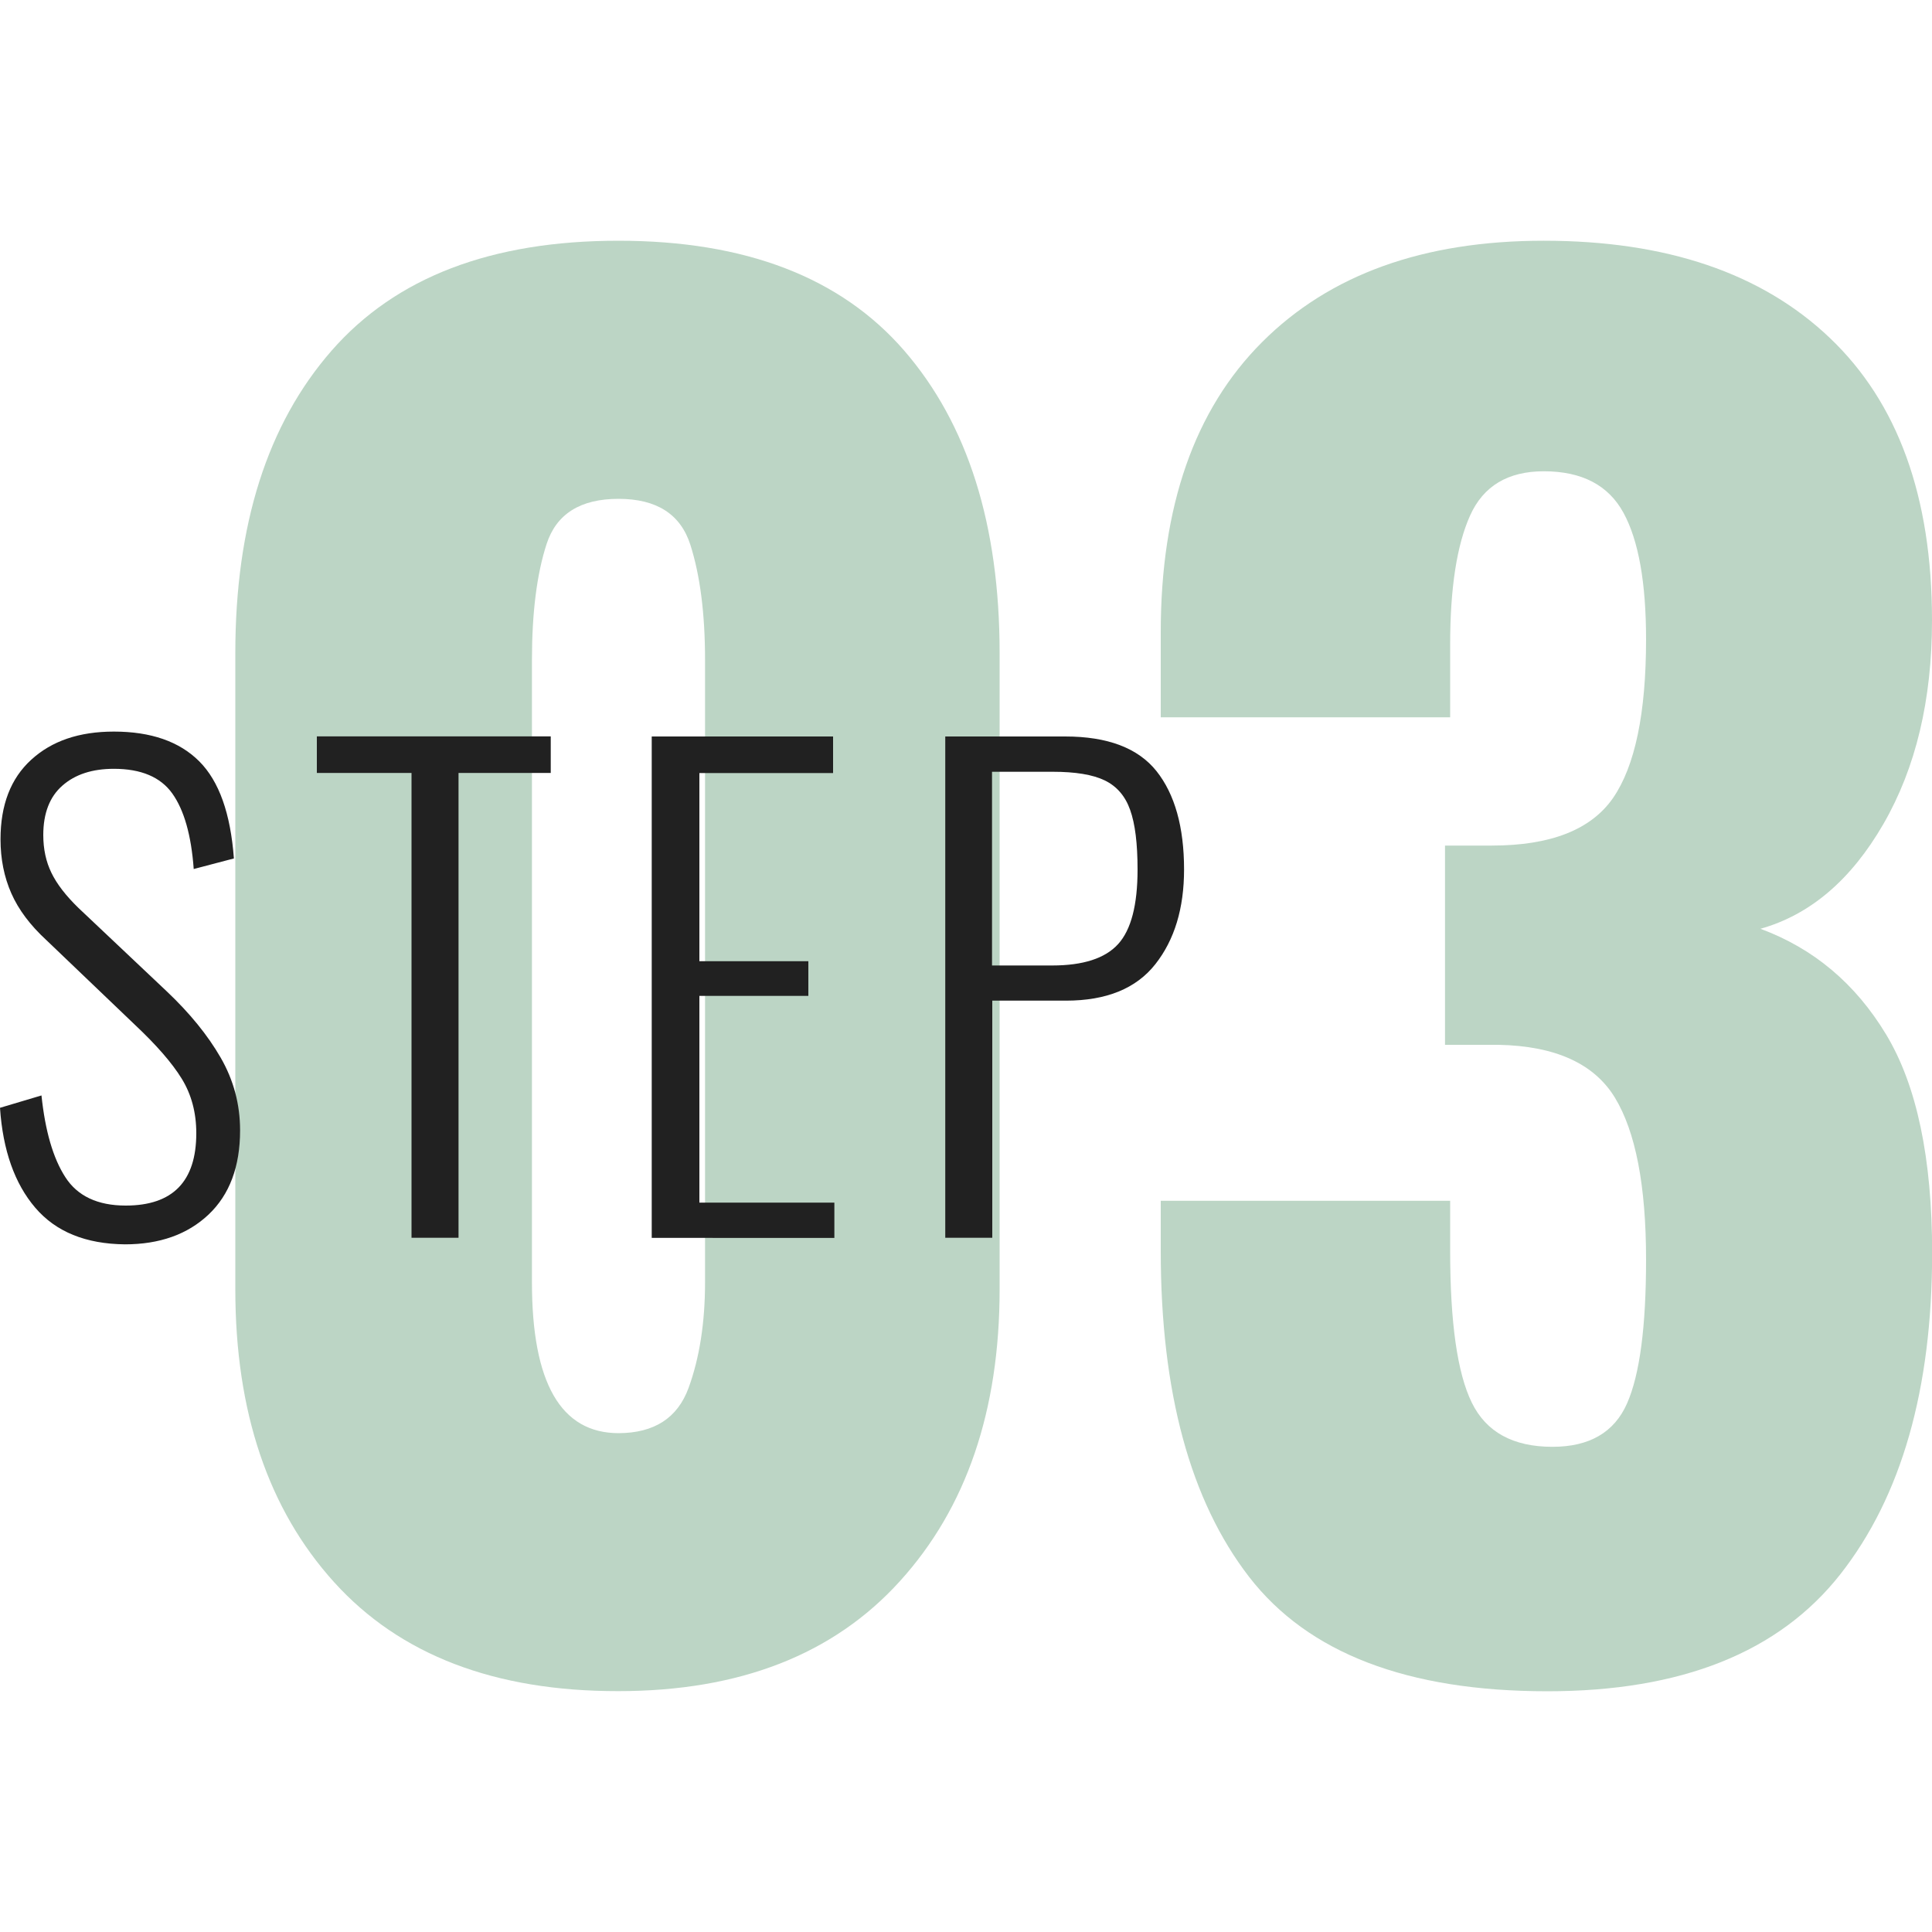
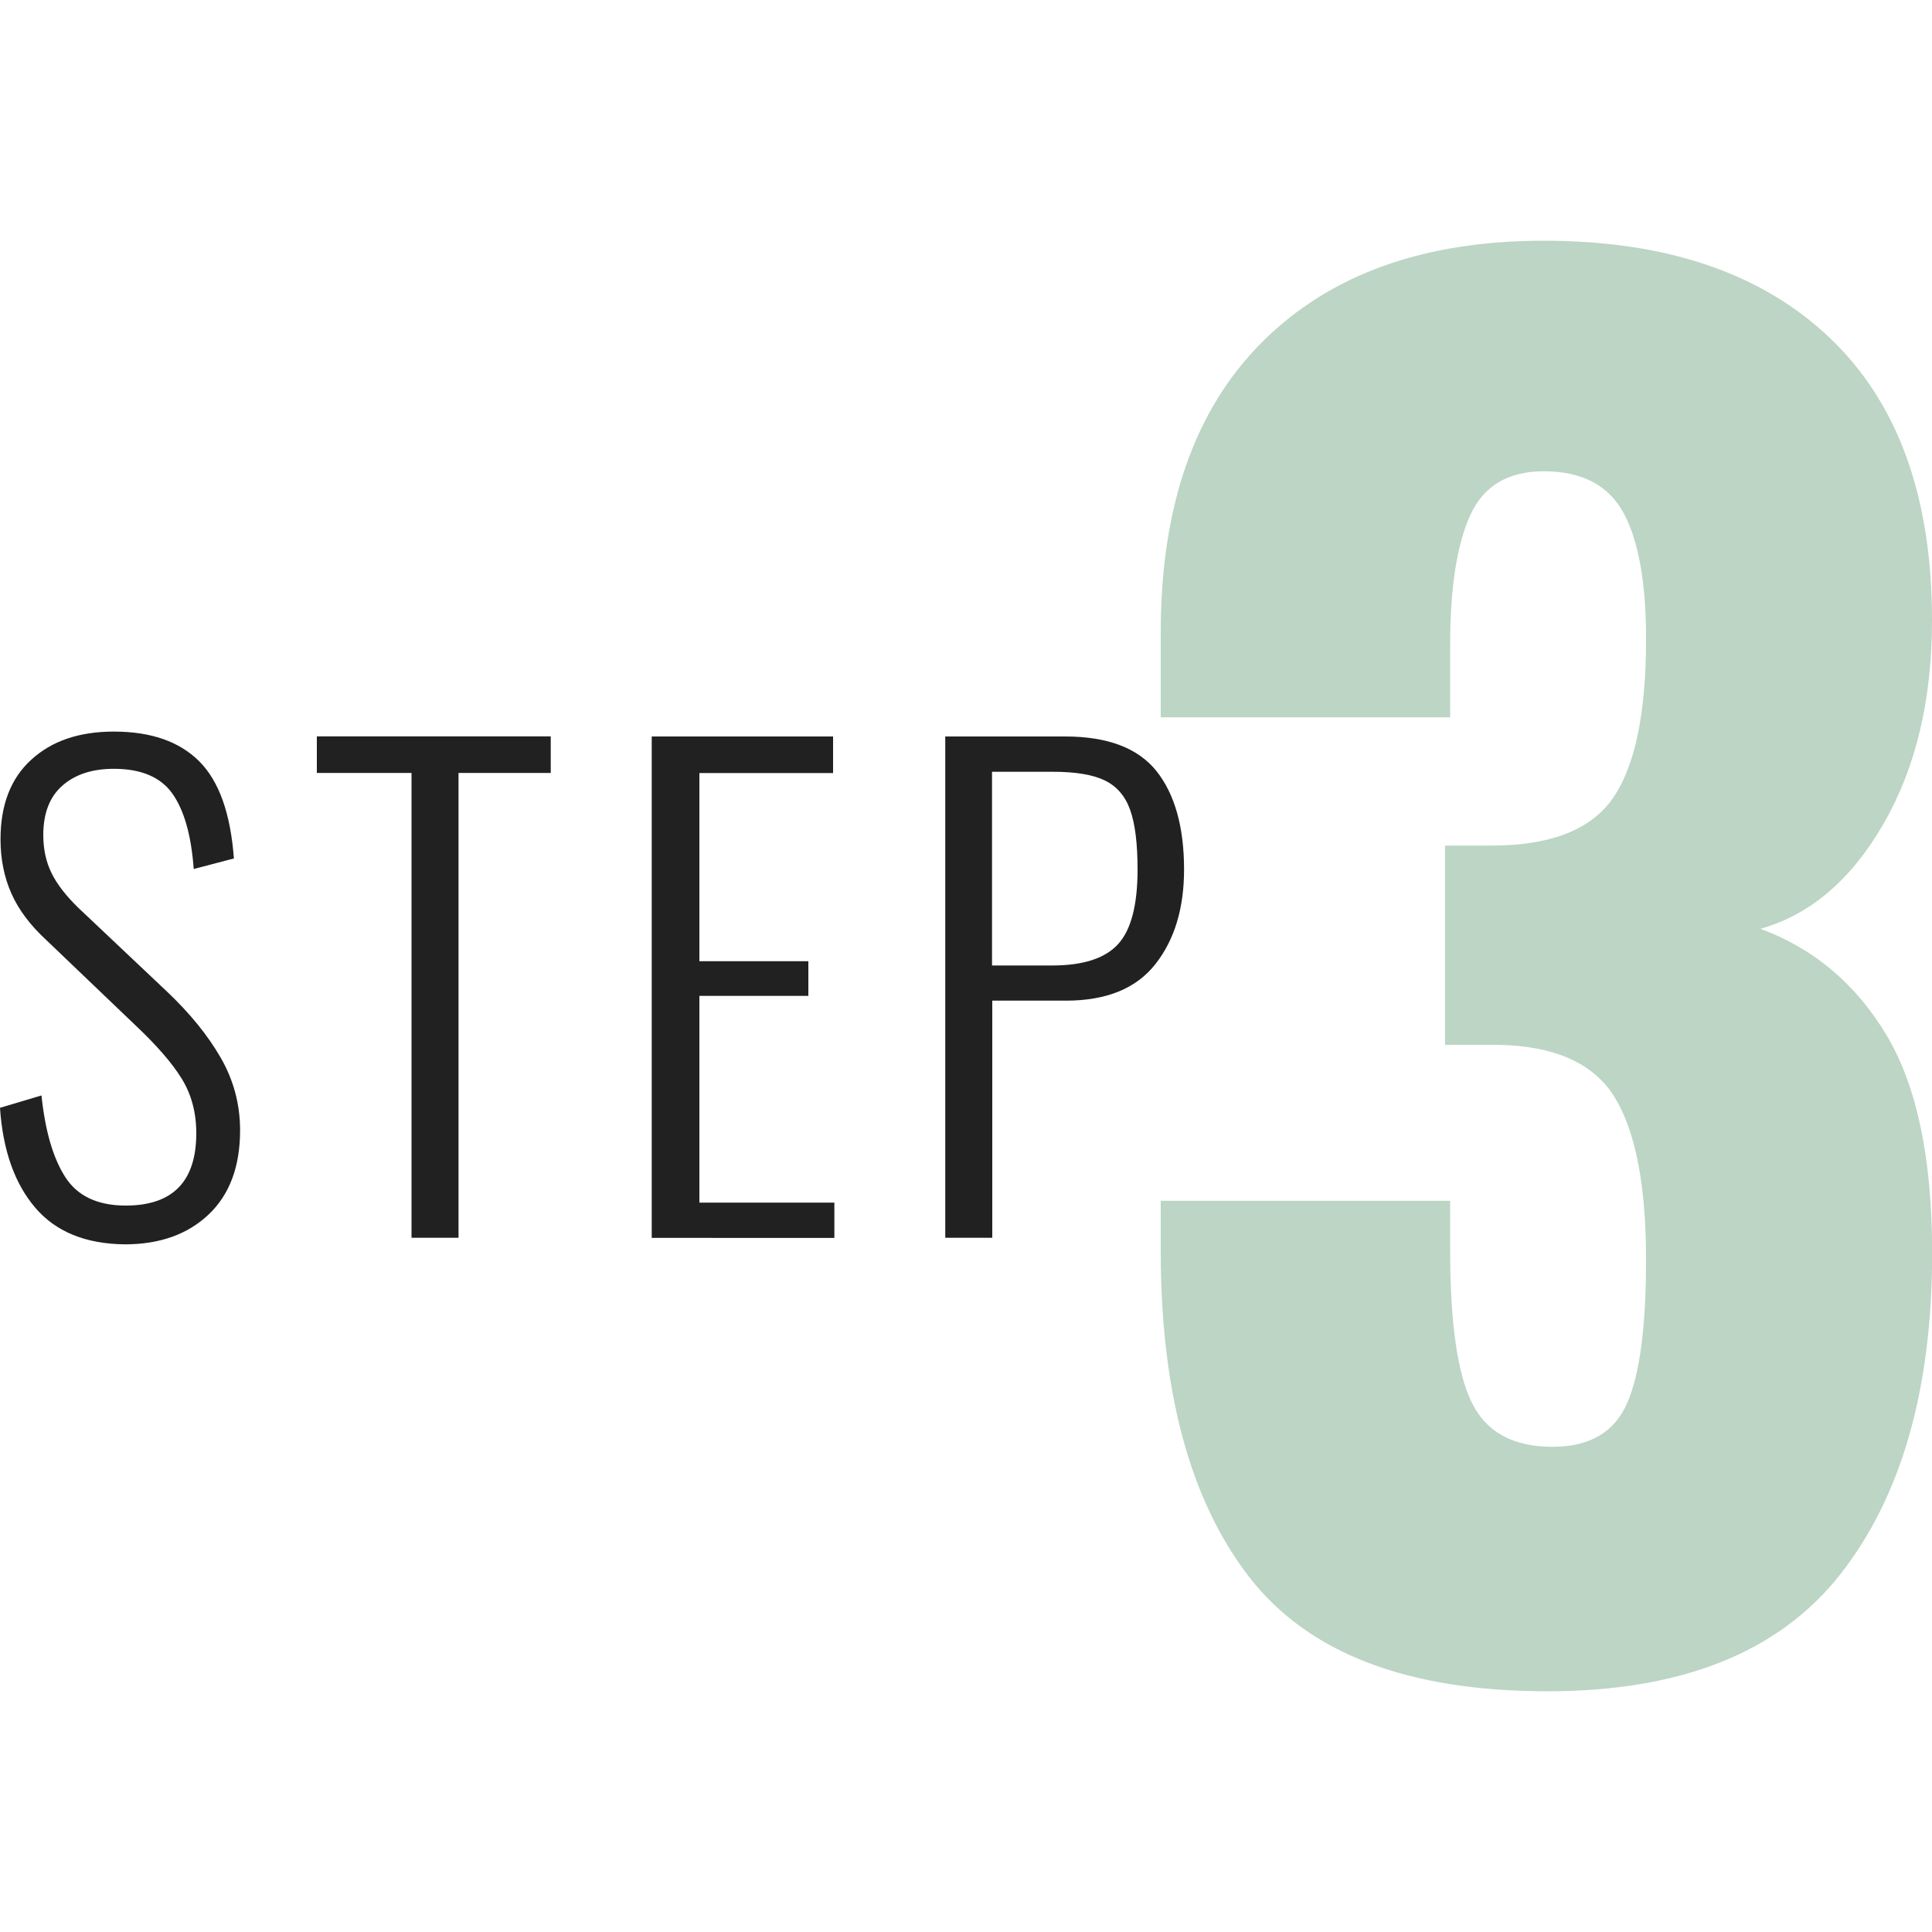
<svg xmlns="http://www.w3.org/2000/svg" version="1.1" id="Layer_1" x="0px" y="0px" viewBox="0 0 150 150" style="enable-background:new 0 0 150 150;" xml:space="preserve">
  <style type="text/css">
	.st0{fill:#F2F5F7;}
	.st1{fill:#212121;}
	.st2{fill:#BCD5C5;}
	.st3{fill:#FFFFFF;}
	.st4{fill:#E9EDF2;}
	.st5{opacity:0.4;fill:#A8C4E5;}
	.st6{fill:#D6E3FF;}
	.st7{fill:#223A6B;}
	.st8{fill:#221473;}
	.st9{fill:#27427A;}
	.st10{fill:#94B7E0;}
	.st11{opacity:0.2;fill:#FFFFFF;}
	.st12{opacity:0.2;fill:#628FC4;}
	.st13{fill:#4D7CF0;}
	.st14{fill:#446DD4;}
	.st15{fill:#97CBFF;}
	.st16{fill:#DB9833;}
	.st17{fill:#F5BC51;}
	.st18{fill:#F7C750;}
	.st19{fill:#C7DCFF;}
	.st20{opacity:0.15;}
	.st21{fill:#F29700;}
	.st22{fill:#FFA208;}
	.st23{fill:#FFAD24;}
	.st24{fill:#FFC31B;}
	.st25{fill:#FFE7A6;}
	.st26{fill:#FF9F00;}
	.st27{fill:#FFDC7D;}
	.st28{fill:#FFF6DB;}
	.st29{fill:#D98800;}
	.st30{fill:url(#SVGID_1_);}
	.st31{fill:url(#SVGID_2_);}
	.st32{fill:url(#SVGID_3_);}
	.st33{fill:#5CA7FF;}
	.st34{fill:#BAD0FF;}
	.st35{fill:#E6EEFF;}
	.st36{fill:#F1F5FE;}
	.st37{fill:#BEDBFA;}
	.st38{fill:#BF6B6B;}
	.st39{fill:#EA8A6C;}
	.st40{fill:#6F7996;}
	.st41{fill:#628FC4;}
	.st42{fill:#A64C4B;}
	.st43{fill:#FFB49E;}
	.st44{fill:#FFC2B0;}
	.st45{fill:#F5D6CE;}
	.st46{fill:#4F94E3;}
	.st47{fill:#DFEAF4;}
	.st48{fill:#F5A086;}
	.st49{fill:#C9DFF2;}
	.st50{fill:#A8C8E3;}
	.st51{fill:#95C1F5;}
	.st52{fill:#2F4C9C;}
	.st53{fill:#B25D5D;}
	.st54{fill:#5A97DB;}
	.st55{fill:#A3BDFF;}
	.st56{fill:#2C4482;}
	.st57{fill:#FFCCBD;}
	.st58{fill:#B3D1F5;}
	.st59{fill:#7090E0;}
	.st60{fill:#213696;}
	.st61{fill:#1B3A91;}
	.st62{fill:#163078;}
	.st63{fill:url(#SVGID_4_);}
	.st64{fill:#EBF5FF;}
	.st65{fill:#F5FAFF;}
	.st66{fill:#CEDBED;}
	.st67{fill:#B3CCF2;}
	.st68{fill:#CFE5FF;}
	.st69{fill:#3E68DE;}
	.st70{fill:#D9E8FF;}
	.st71{fill:#96B5EB;}
	.st72{fill:#353559;}
	.st73{opacity:0.71;fill:#FFFFFF;}
	.st74{fill:#C2E0FF;}
	.st75{opacity:0.47;fill:#BADDFF;}
	.st76{fill:#BADDFF;}
	.st77{opacity:0.61;fill:#FFFFFF;}
	.st78{fill:#2A66F7;}
	.st79{fill:#5986FF;}
	.st80{fill:#29479C;}
	.st81{fill:#EA986C;}
	.st82{fill:#E69F35;}
	.st83{fill:#D47D62;}
	.st84{fill:#3C61C7;}
	.st85{fill:#363656;}
	.st86{fill:#EDF4FF;}
	.st87{fill:url(#SVGID_5_);}
	.st88{fill:#ABCFFF;}
	.st89{fill:url(#SVGID_6_);}
	.st90{fill:none;stroke:#FFFFFF;stroke-width:2.51;stroke-miterlimit:10;}
	.st91{fill:none;stroke:#FFFFFF;stroke-width:2.641;stroke-miterlimit:10;}
	.st92{fill:none;stroke:#FFFFFF;stroke-width:2.568;stroke-miterlimit:10;}
	.st93{fill:#A8ACBA;}
	.st94{fill:none;stroke:#FFFFFF;stroke-width:2.922;stroke-linecap:round;stroke-linejoin:round;stroke-miterlimit:10;}
	.st95{fill:none;stroke:#FFFFFF;stroke-width:2.931;stroke-linecap:round;stroke-linejoin:round;stroke-miterlimit:10;}
	.st96{fill:#ED5353;}
	.st97{fill:none;stroke:#27427A;stroke-width:5.333;stroke-linecap:round;stroke-linejoin:round;stroke-miterlimit:10;}
</style>
  <g>
    <g>
-       <path class="st2" d="M25.94,122.84c-5.11-5.65-7.67-13.23-7.67-22.74V50.71c0-9.96,2.49-17.78,7.47-23.48    c4.98-5.7,12.4-8.54,22.27-8.54c9.87,0,17.27,2.85,22.2,8.54c4.93,5.7,7.4,13.52,7.4,23.48v49.38c0,9.42-2.58,16.98-7.74,22.67    c-5.16,5.7-12.45,8.54-21.87,8.54C38.41,131.31,31.05,128.49,25.94,122.84z M53.46,107.76c0.85-2.33,1.28-5.07,1.28-8.21V51.25    c0-3.59-0.38-6.57-1.14-8.95c-0.76-2.38-2.62-3.57-5.58-3.57s-4.82,1.17-5.58,3.5c-0.76,2.33-1.14,5.34-1.14,9.02v48.31    c0,7.8,2.24,11.71,6.73,11.71C50.79,111.26,52.6,110.1,53.46,107.76z" />
      <path class="st2" d="M96.98,122.43c-4.57-5.92-6.86-14.35-6.86-25.3v-3.9h22.47v3.9c0,5.56,0.56,9.49,1.68,11.77    c1.12,2.29,3.21,3.43,6.26,3.43c2.87,0,4.8-1.12,5.79-3.36c0.99-2.24,1.48-5.96,1.48-11.17c0-5.74-0.81-9.93-2.42-12.58    c-1.61-2.64-4.62-4.01-9.02-4.1h-4.17V65.65h3.63c4.57,0,7.71-1.23,9.42-3.7c1.7-2.47,2.56-6.57,2.56-12.31    c0-4.39-0.58-7.67-1.75-9.82c-1.17-2.15-3.23-3.23-6.19-3.23c-2.78,0-4.69,1.14-5.72,3.43c-1.03,2.29-1.55,5.63-1.55,10.02v5.65    H90.12V49.1c0-9.78,2.62-17.29,7.87-22.54c5.25-5.25,12.53-7.87,21.87-7.87c9.51,0,16.91,2.51,22.2,7.54    c5.29,5.03,7.94,12.33,7.94,21.93c0,6.19-1.26,11.46-3.77,15.81c-2.51,4.35-5.7,7.06-9.55,8.14c4.13,1.53,7.38,4.26,9.76,8.21    c2.38,3.95,3.57,9.6,3.57,16.95c0,10.59-2.38,18.91-7.13,24.96c-4.76,6.05-12.33,9.08-22.74,9.08    C109.27,131.31,101.56,128.35,96.98,122.43z" />
    </g>
    <g>
      <path class="st1" d="M2.74,93.77C1.14,91.9,0.22,89.31,0,86.01l3.22-0.96c0.29,2.76,0.9,4.87,1.85,6.34    c0.94,1.47,2.51,2.21,4.69,2.21c3.65,0,5.48-1.87,5.48-5.62c0-1.6-0.38-3.01-1.13-4.23c-0.75-1.22-1.96-2.61-3.63-4.18L3.6,72.99    c-1.25-1.15-2.16-2.36-2.72-3.63c-0.56-1.27-0.84-2.67-0.84-4.2c0-2.66,0.79-4.72,2.38-6.17c1.59-1.46,3.72-2.19,6.42-2.19    c2.88,0,5.09,0.77,6.63,2.31c1.54,1.54,2.43,4.05,2.69,7.54l-3.12,0.82c-0.19-2.63-0.75-4.58-1.66-5.86    c-0.91-1.28-2.43-1.92-4.54-1.92c-1.67,0-3,0.43-3.99,1.3c-0.99,0.86-1.49,2.15-1.49,3.84c0,1.09,0.21,2.07,0.63,2.93    c0.42,0.87,1.12,1.78,2.11,2.74l6.87,6.49c1.76,1.67,3.15,3.37,4.16,5.12c1.01,1.75,1.51,3.63,1.51,5.65c0,2.82-0.82,5-2.45,6.54    c-1.63,1.54-3.8,2.31-6.49,2.31C6.66,96.58,4.34,95.64,2.74,93.77z" />
      <path class="st1" d="M31.96,60.01H24.6v-2.84h18.16v2.84h-7.16V96.1h-3.65V60.01z" />
      <path class="st1" d="M50.6,57.18h14.08v2.84H54.3v14.61h8.46v2.69H54.3v16.05h10.48v2.74H50.6V57.18z" />
      <path class="st1" d="M73.38,57.18h9.32c3.3,0,5.66,0.9,7.09,2.69c1.42,1.79,2.14,4.34,2.14,7.64c0,3.01-0.74,5.46-2.23,7.35    c-1.49,1.89-3.8,2.83-6.94,2.83h-5.72V96.1h-3.65V57.18z M81.69,74.96c2.4,0,4.11-0.55,5.12-1.66c1.01-1.11,1.51-3.04,1.51-5.79    c0-2.02-0.19-3.56-0.58-4.64c-0.38-1.07-1.04-1.83-1.97-2.28c-0.93-0.45-2.28-0.67-4.04-0.67h-4.71v15.04H81.69z" />
    </g>
  </g>
</svg>